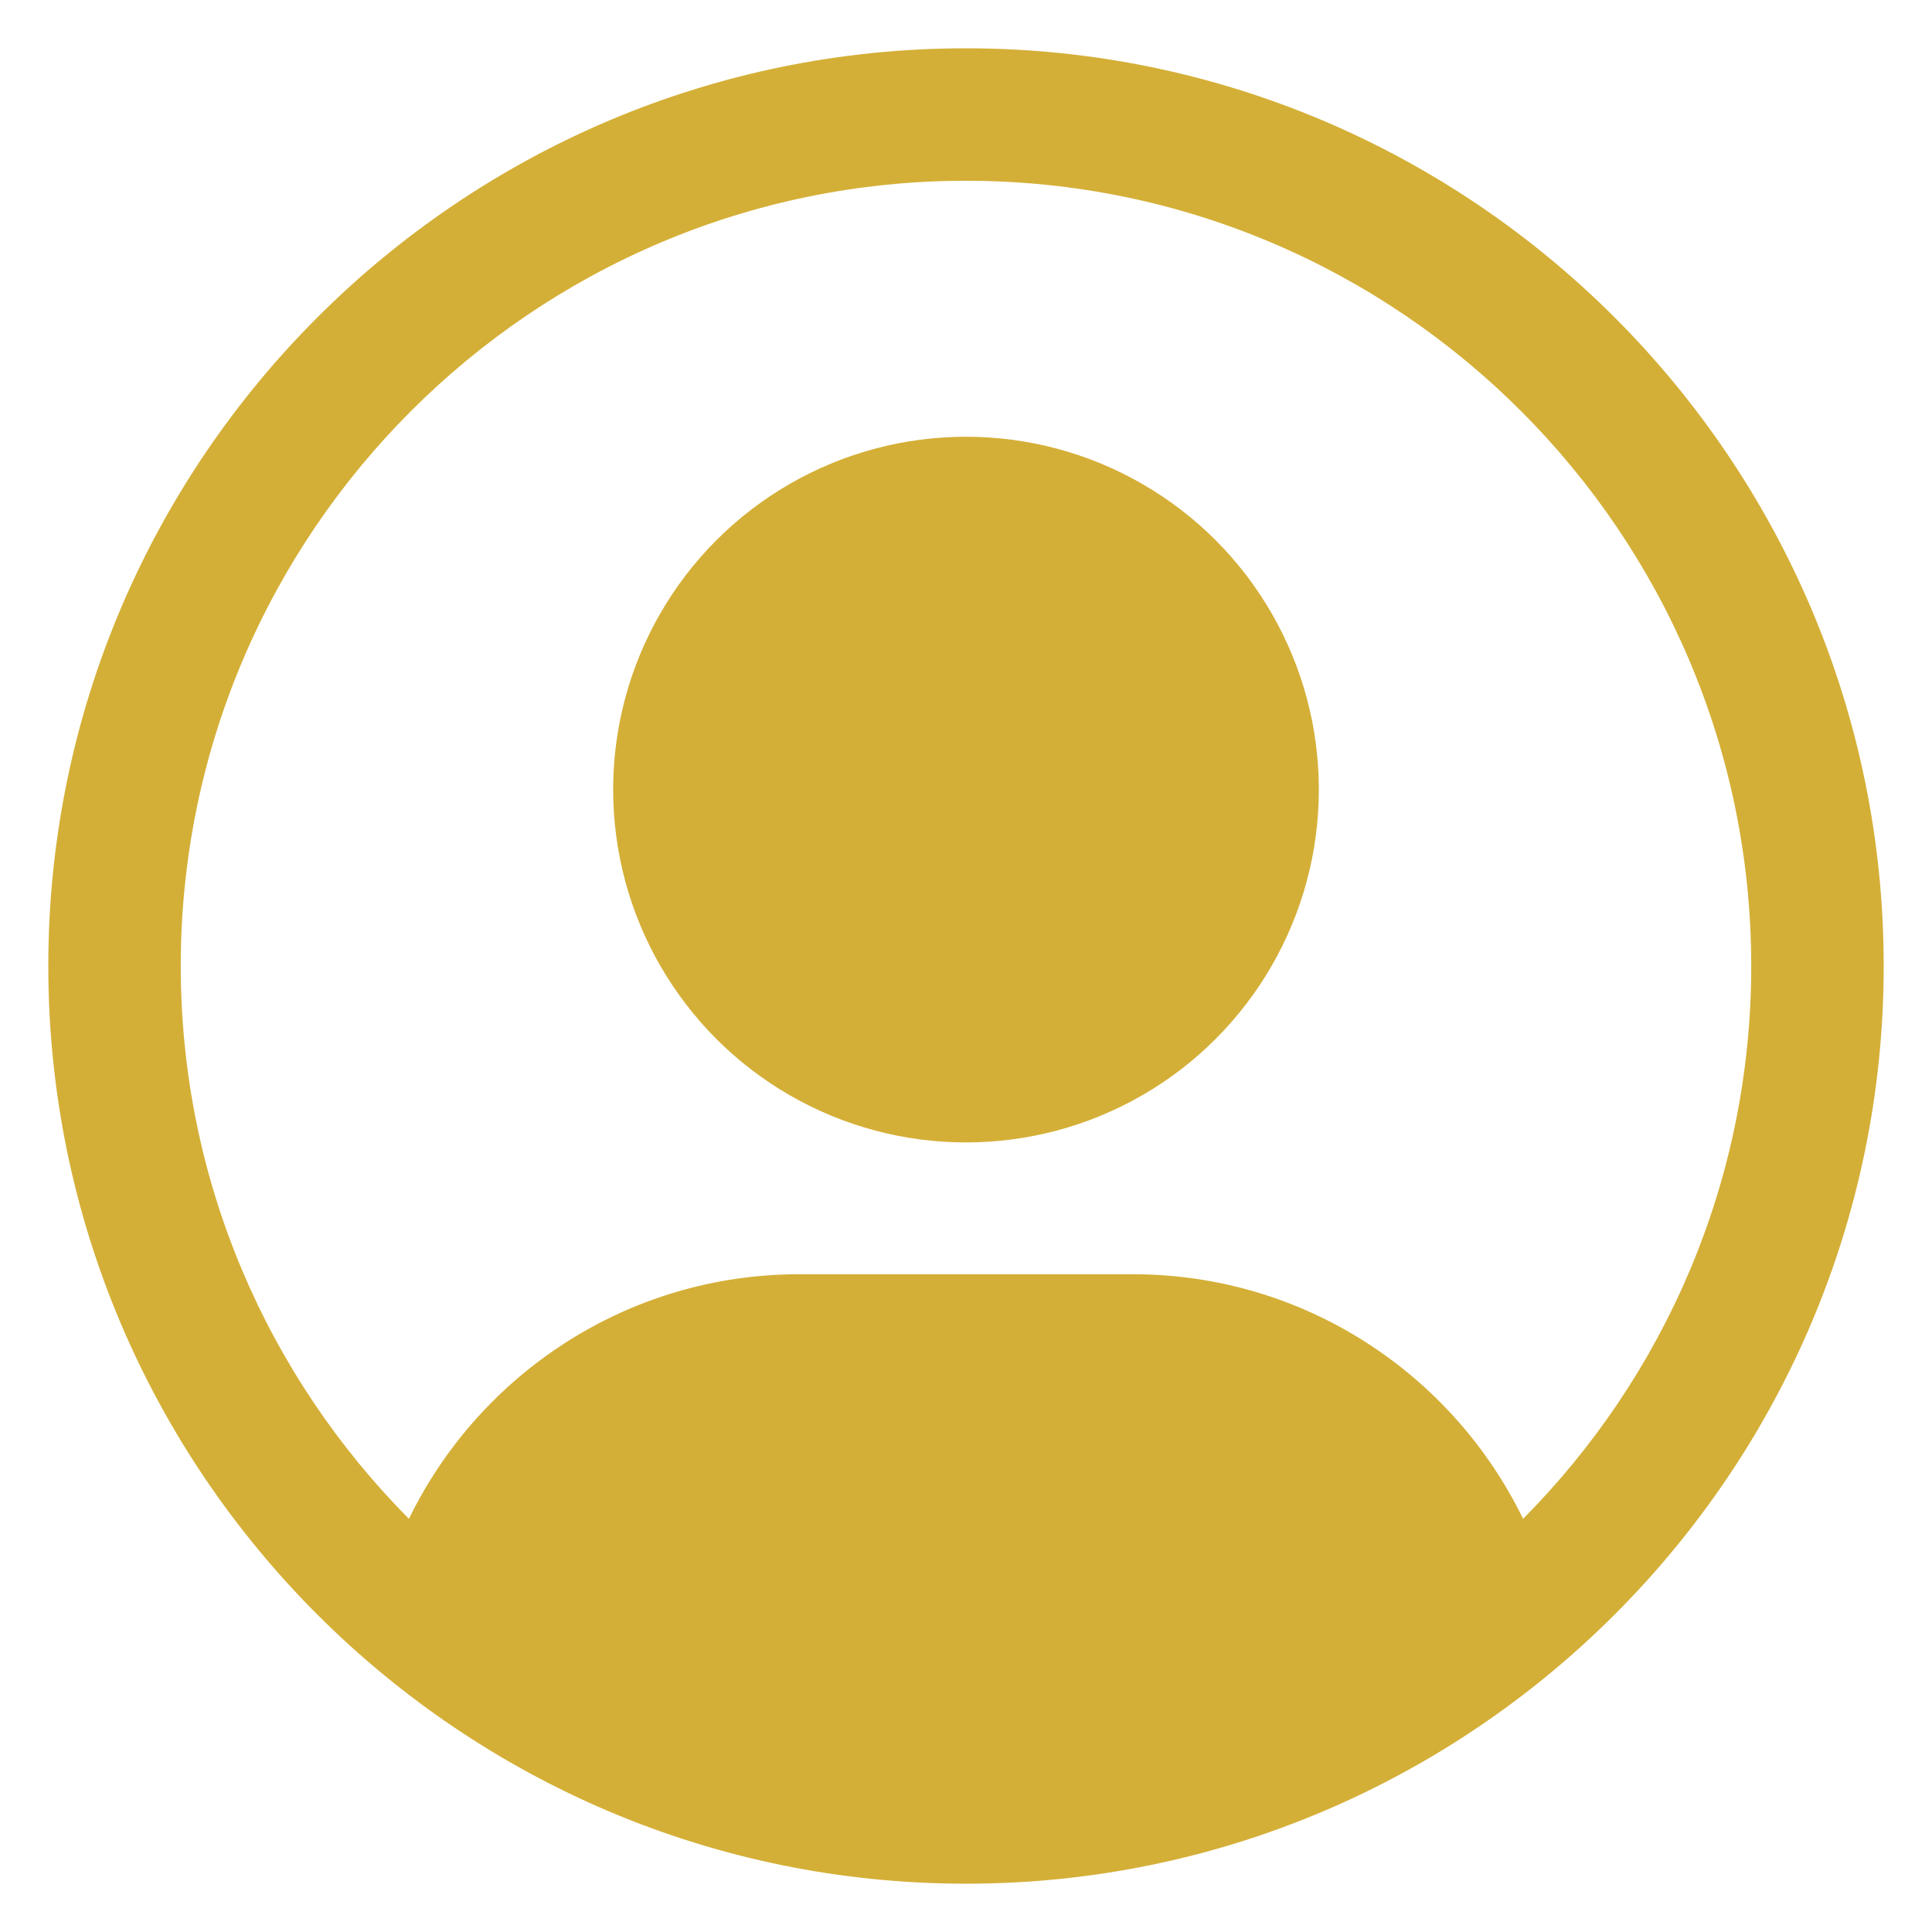
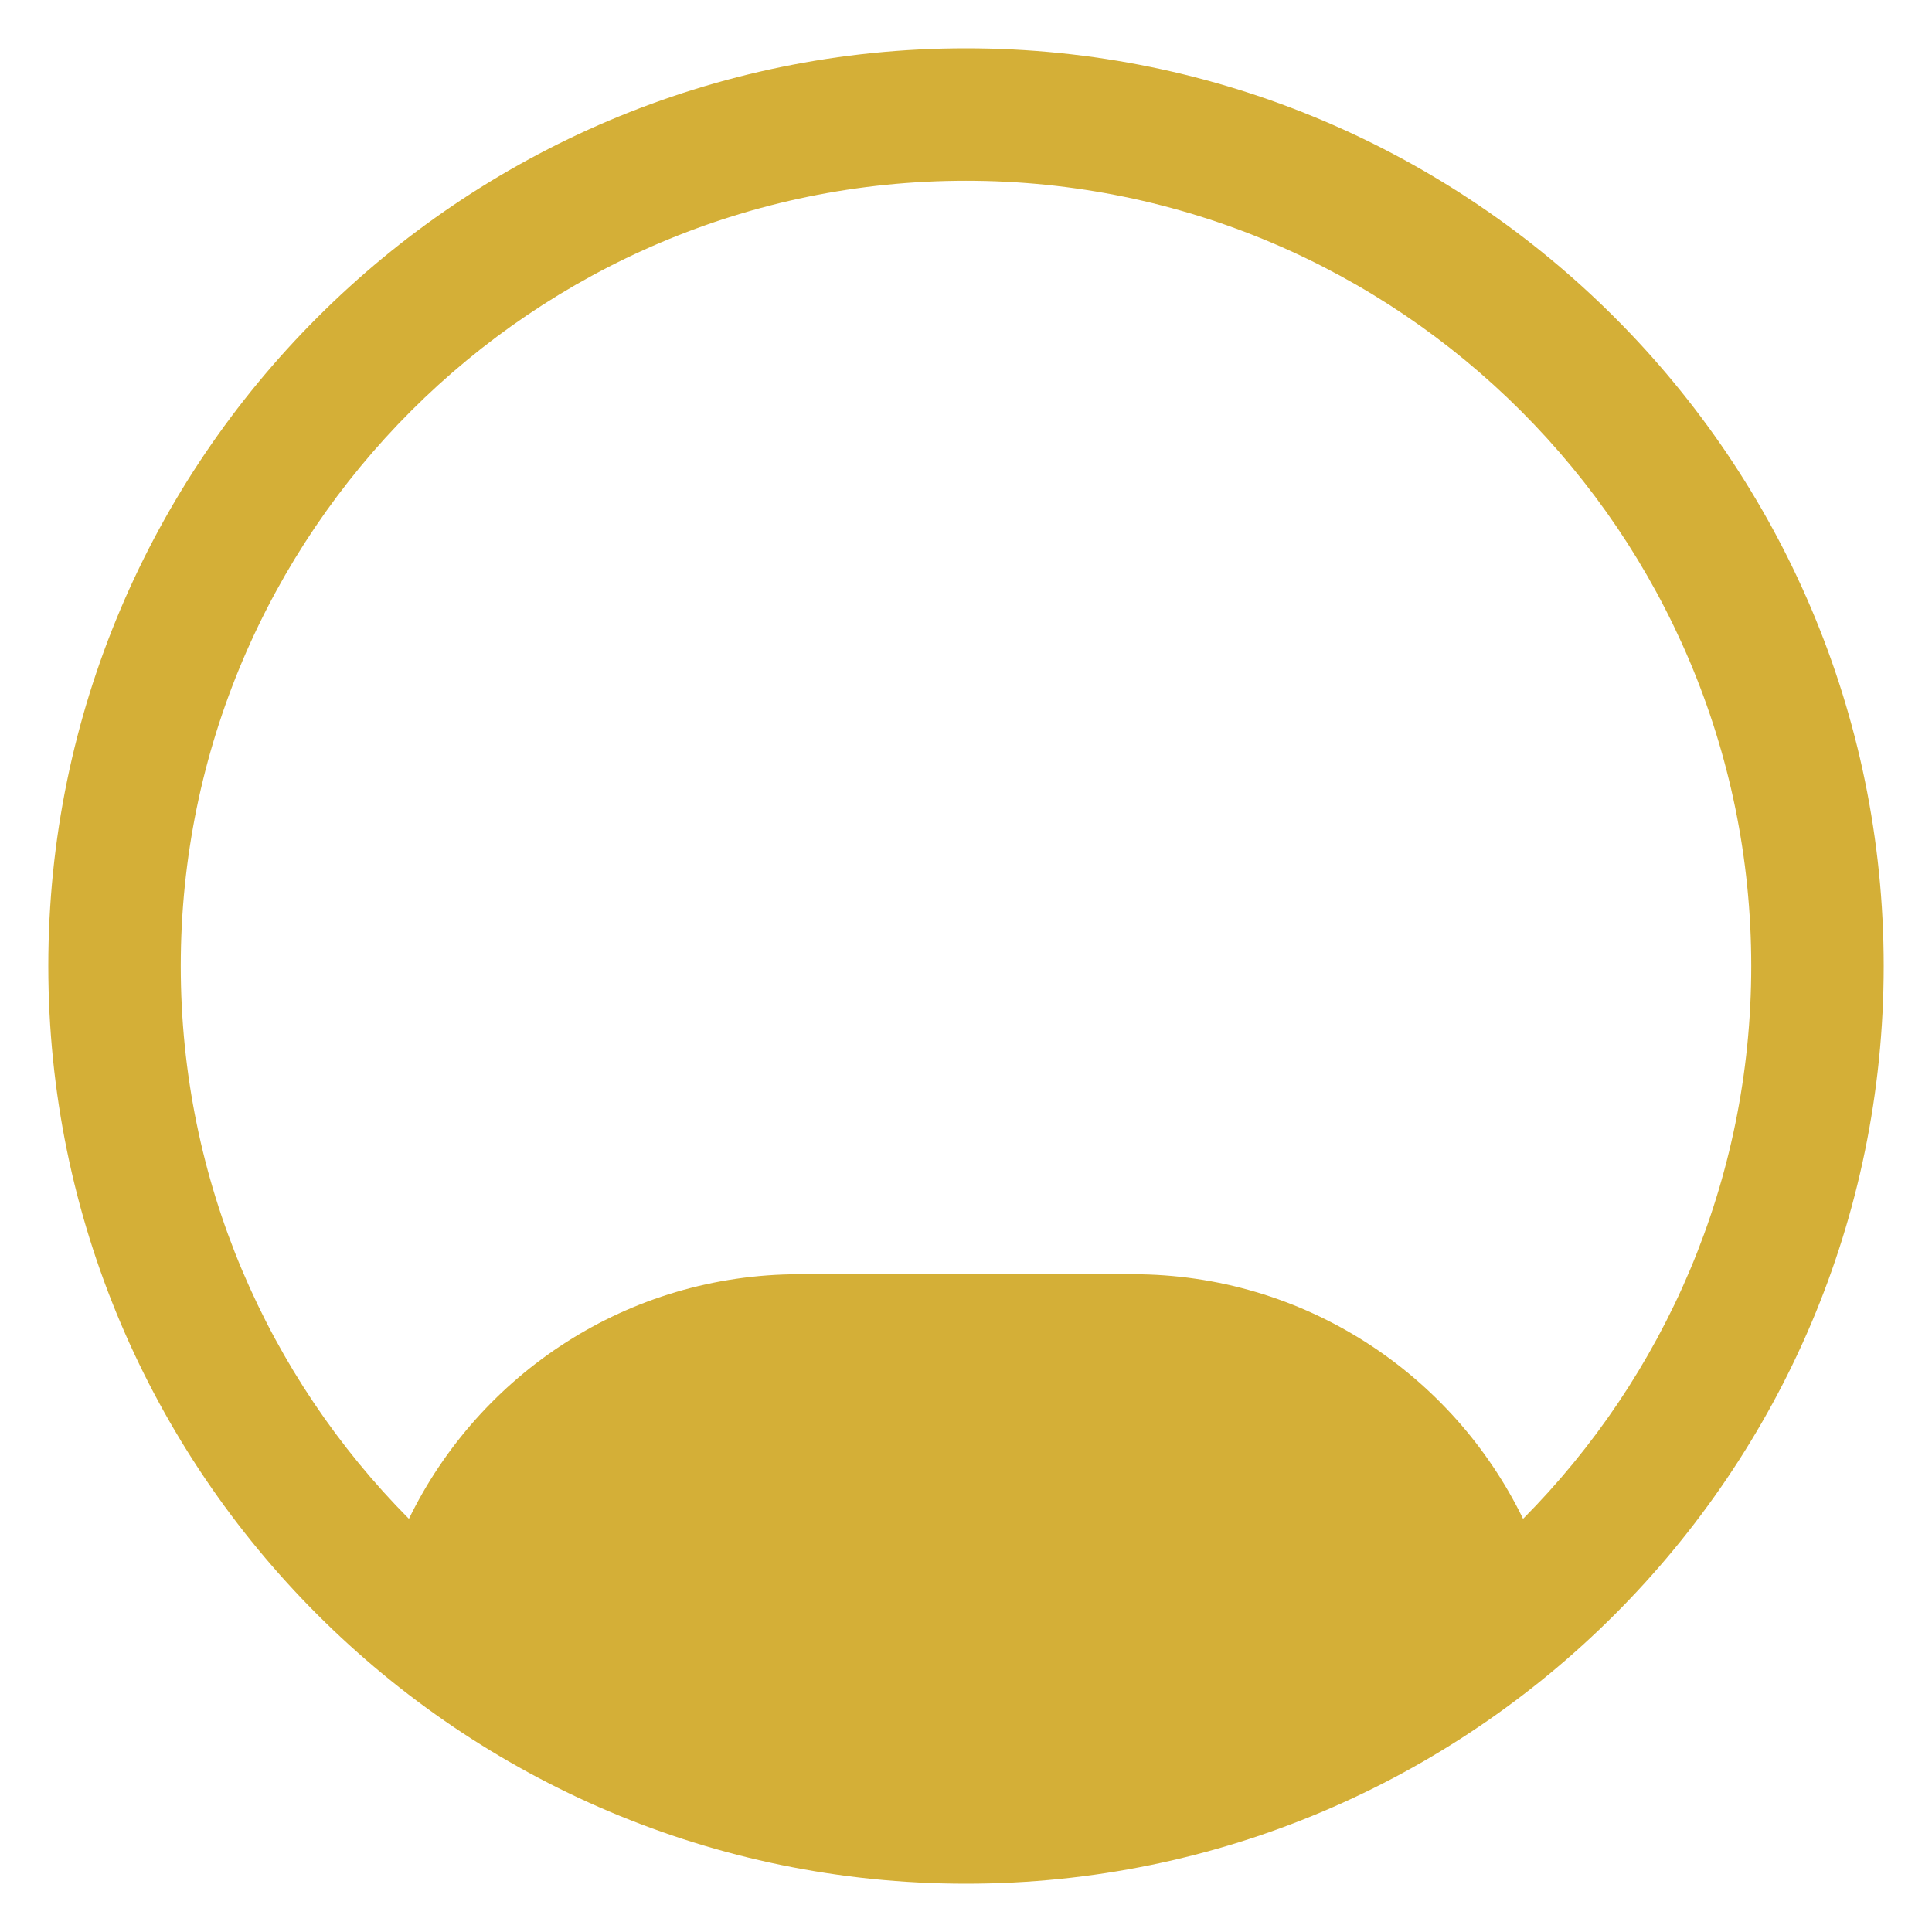
<svg xmlns="http://www.w3.org/2000/svg" version="1.1" width="512" height="512" x="0" y="0" viewBox="0 0 100 100" style="enable-background:new 0 0 512 512" xml:space="preserve" class="">
  <g>
    <path d="M50 2.5C23.808 2.5 2.5 23.808 2.5 50S23.808 97.5 50 97.5 97.5 76.192 97.5 50 76.192 2.5 50 2.5zm28.834 76.114c-3.642-7.49-11.32-12.66-20.206-12.66H41.372c-8.885 0-16.564 5.17-20.206 12.66C13.871 71.263 9.356 61.15 9.356 50 9.356 27.589 27.589 9.356 50 9.356S90.644 27.589 90.644 50c0 11.15-4.515 21.263-11.81 28.614z" fill="#D4AF37" opacity="1" data-original="#000000" class="" />
-     <circle cx="50" cy="40.869" r="18.263" fill="#D4AF37" opacity="1" data-original="#000000" class="" />
  </g>
</svg>